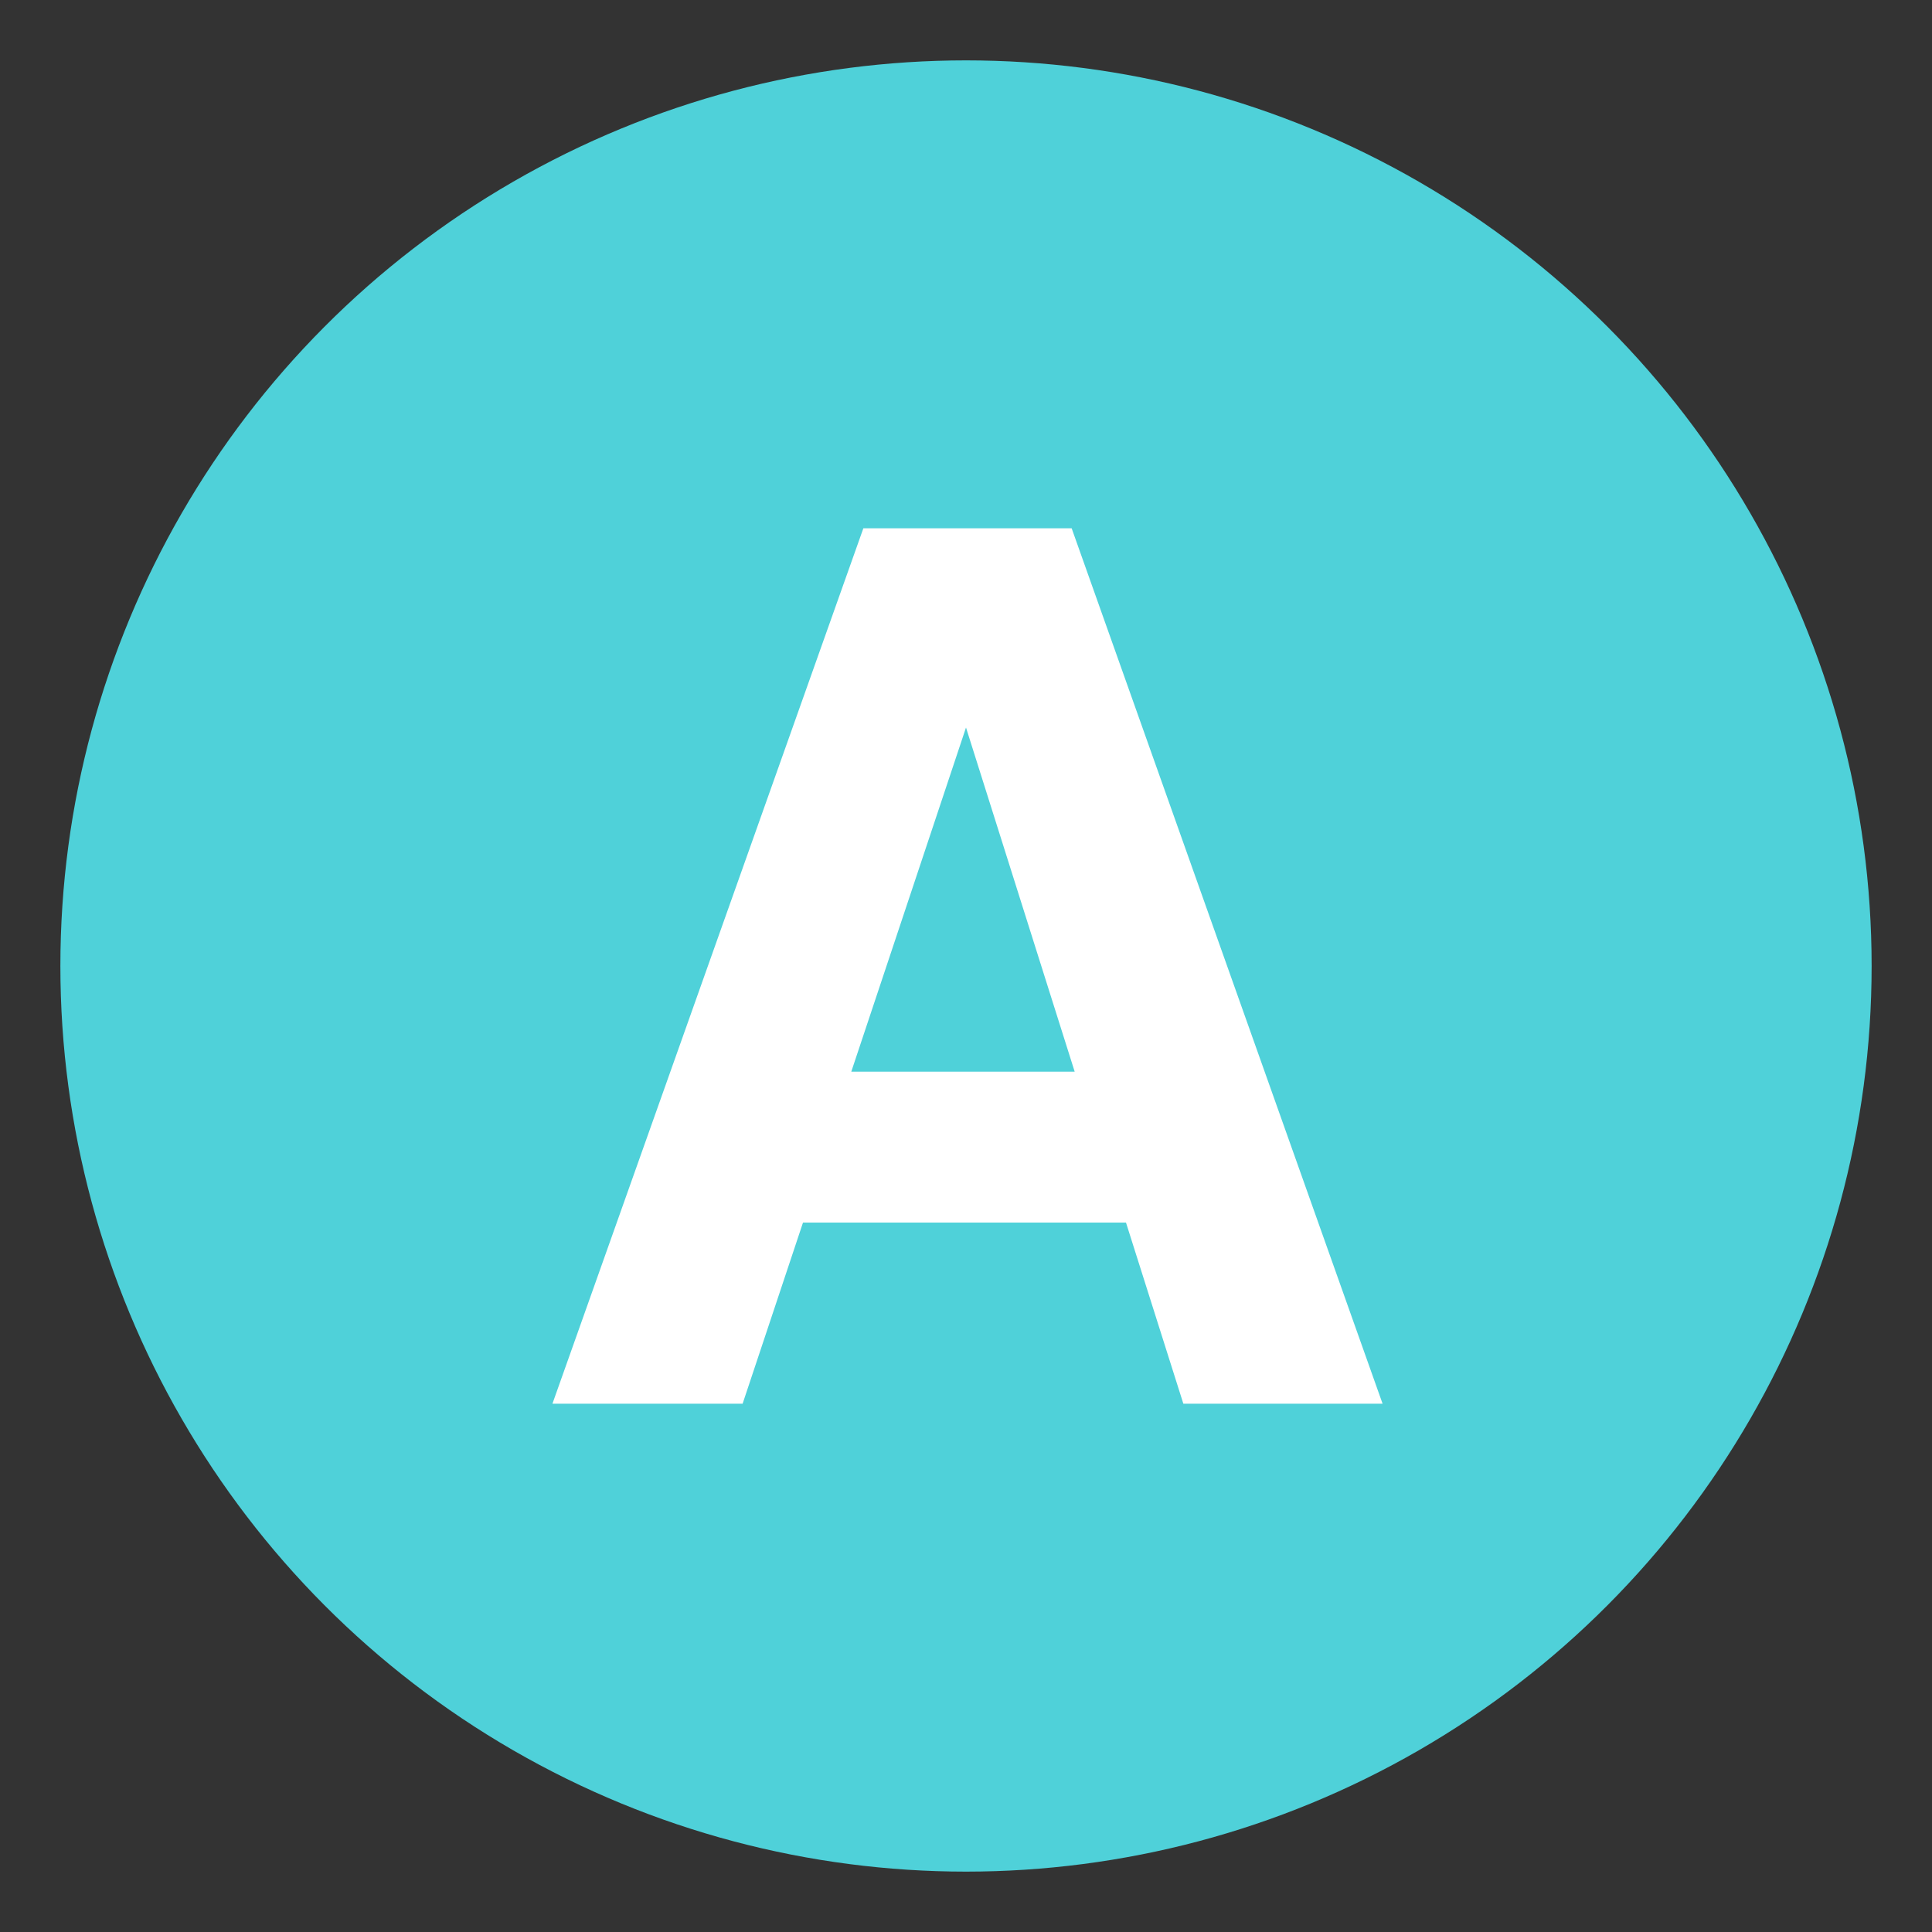
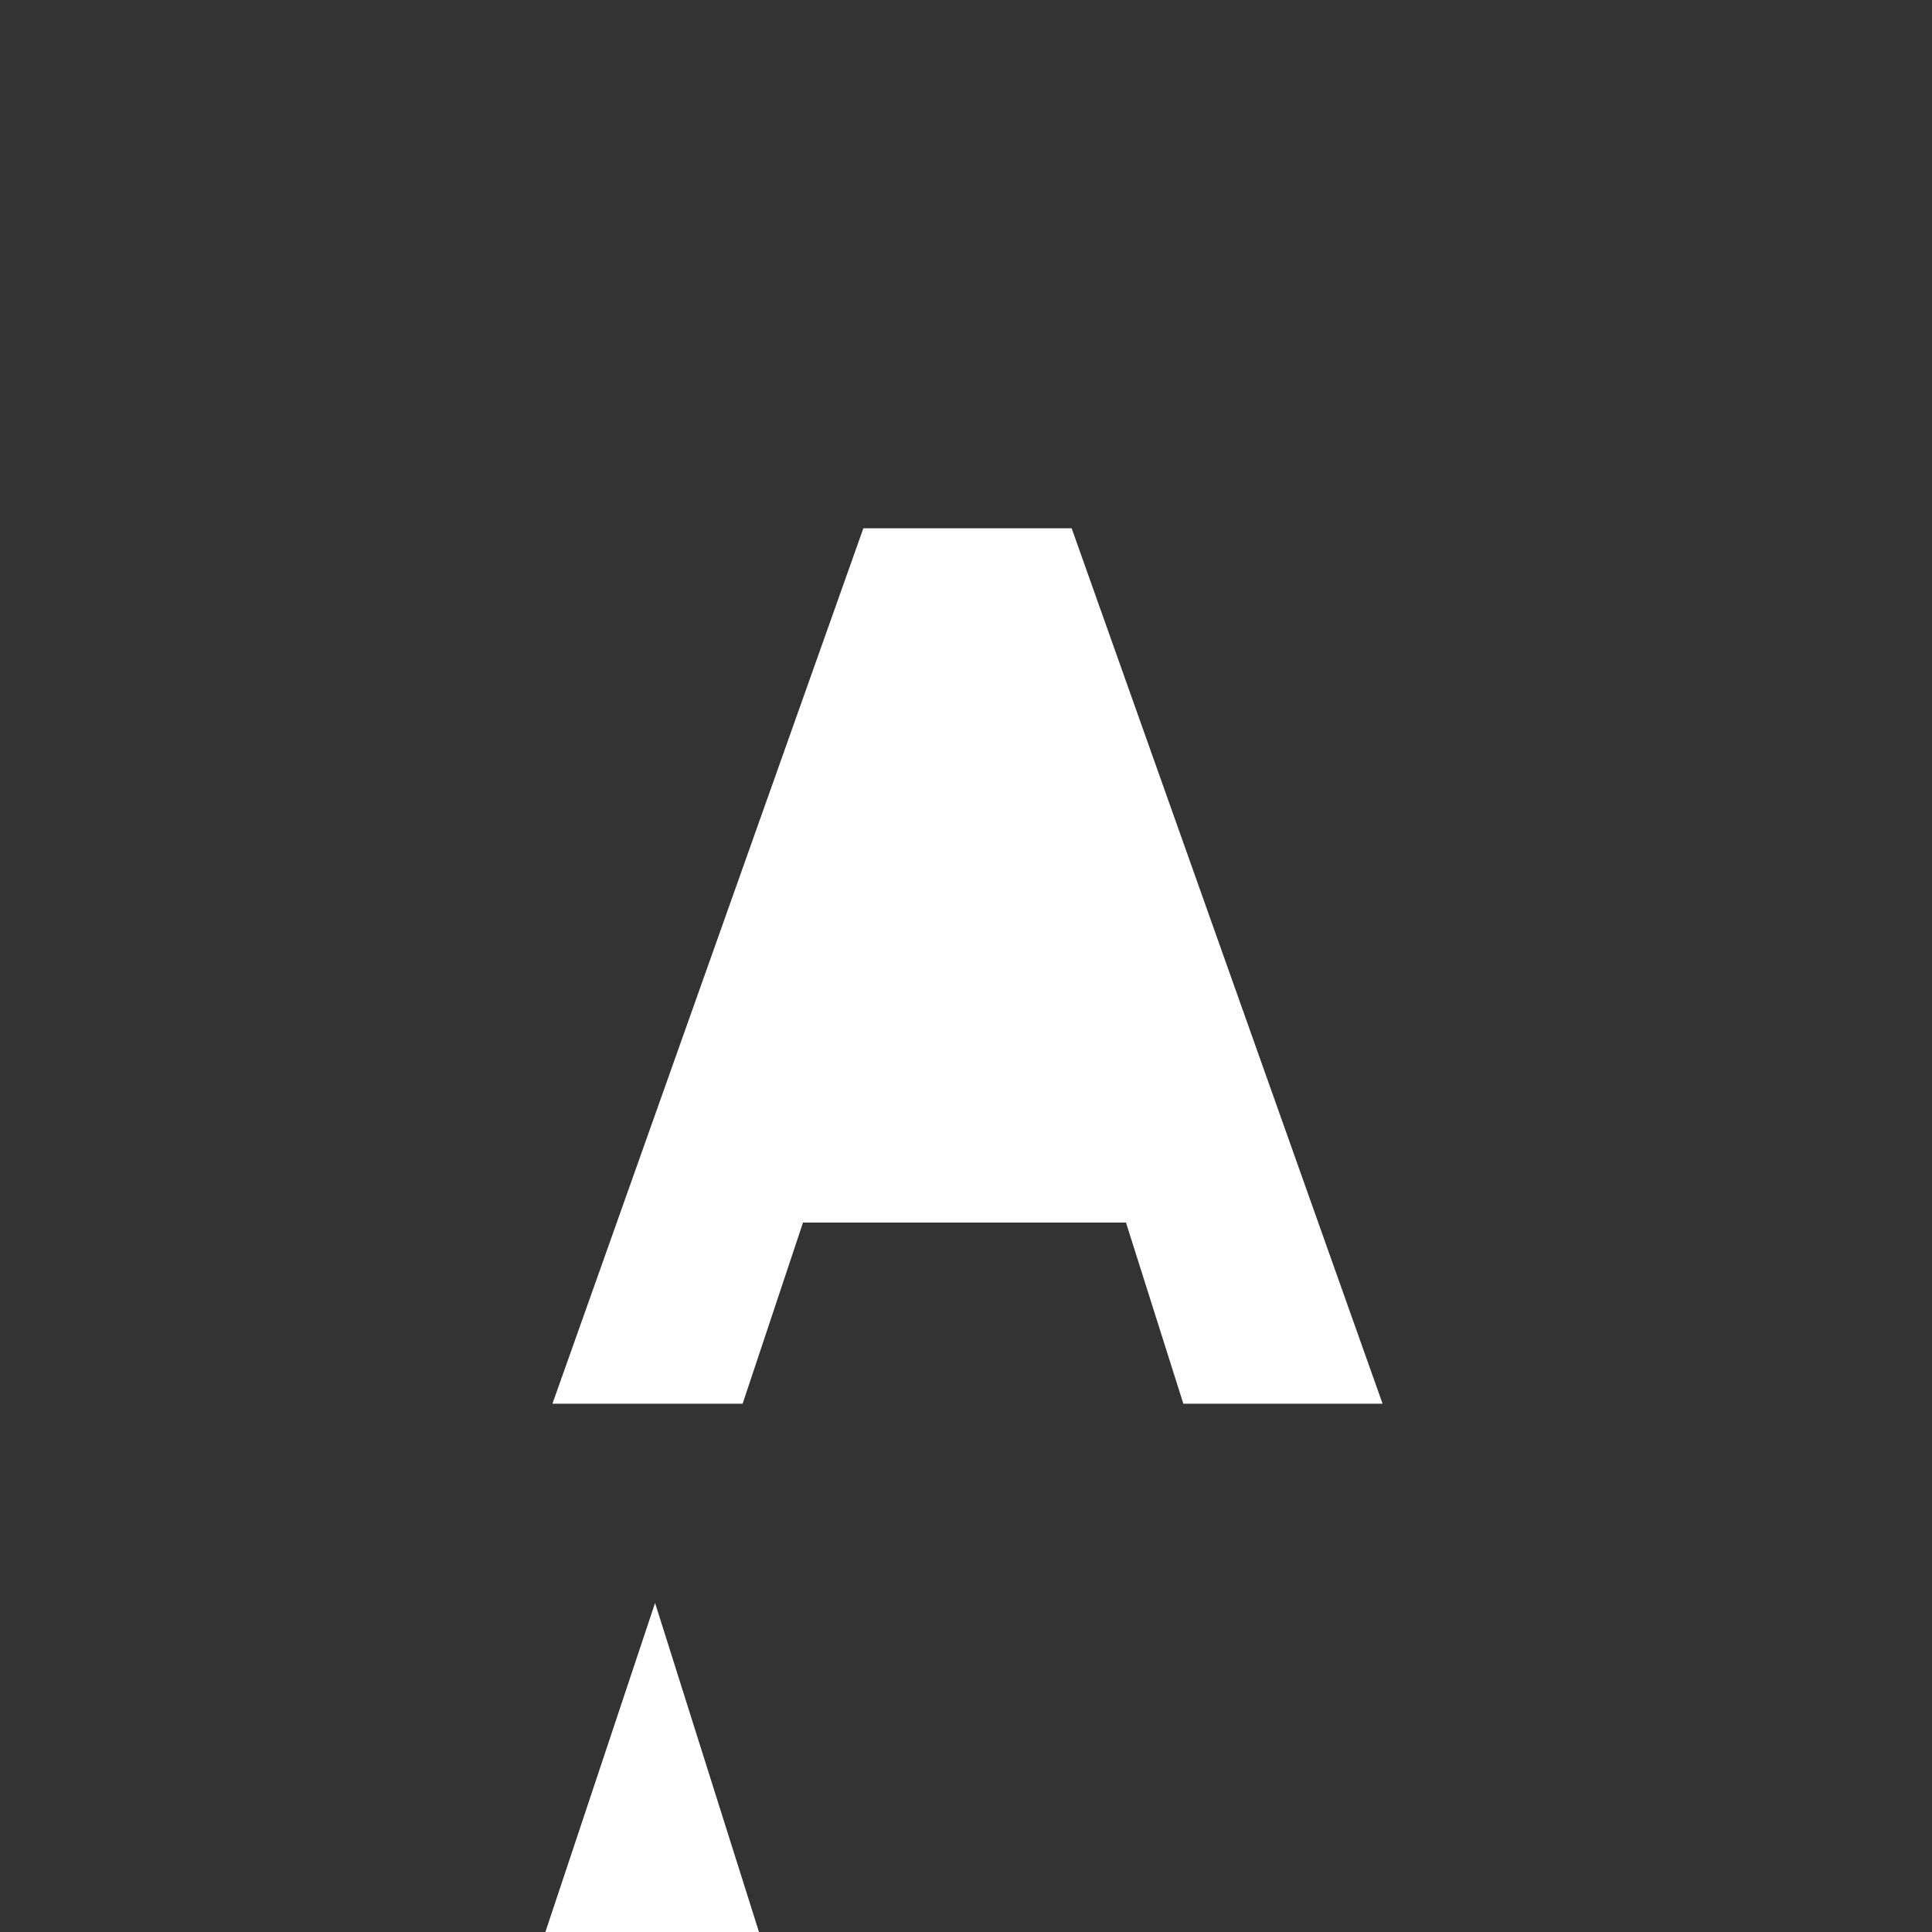
<svg xmlns="http://www.w3.org/2000/svg" viewBox="0 0 64 64" enable-background="new 0 0 64 64">
  <rect x="0" y="0" width="64" height="64" fill="#333333" stroke="none" />
-   <circle cx="32" cy="32" r="30" fill="#4fd1d9" />
-   <path d="m28.6 17.5h6.9l10.3 29h-6.6l-1.9-6h-10.7l-2 6h-6.3l10.3-29m-.4 18h7.4l-3.6-11.4-3.8 11.4" fill="#fff" />
+   <path d="m28.6 17.5h6.9l10.3 29h-6.6l-1.9-6h-10.7l-2 6h-6.3m-.4 18h7.4l-3.6-11.4-3.8 11.4" fill="#fff" />
</svg>